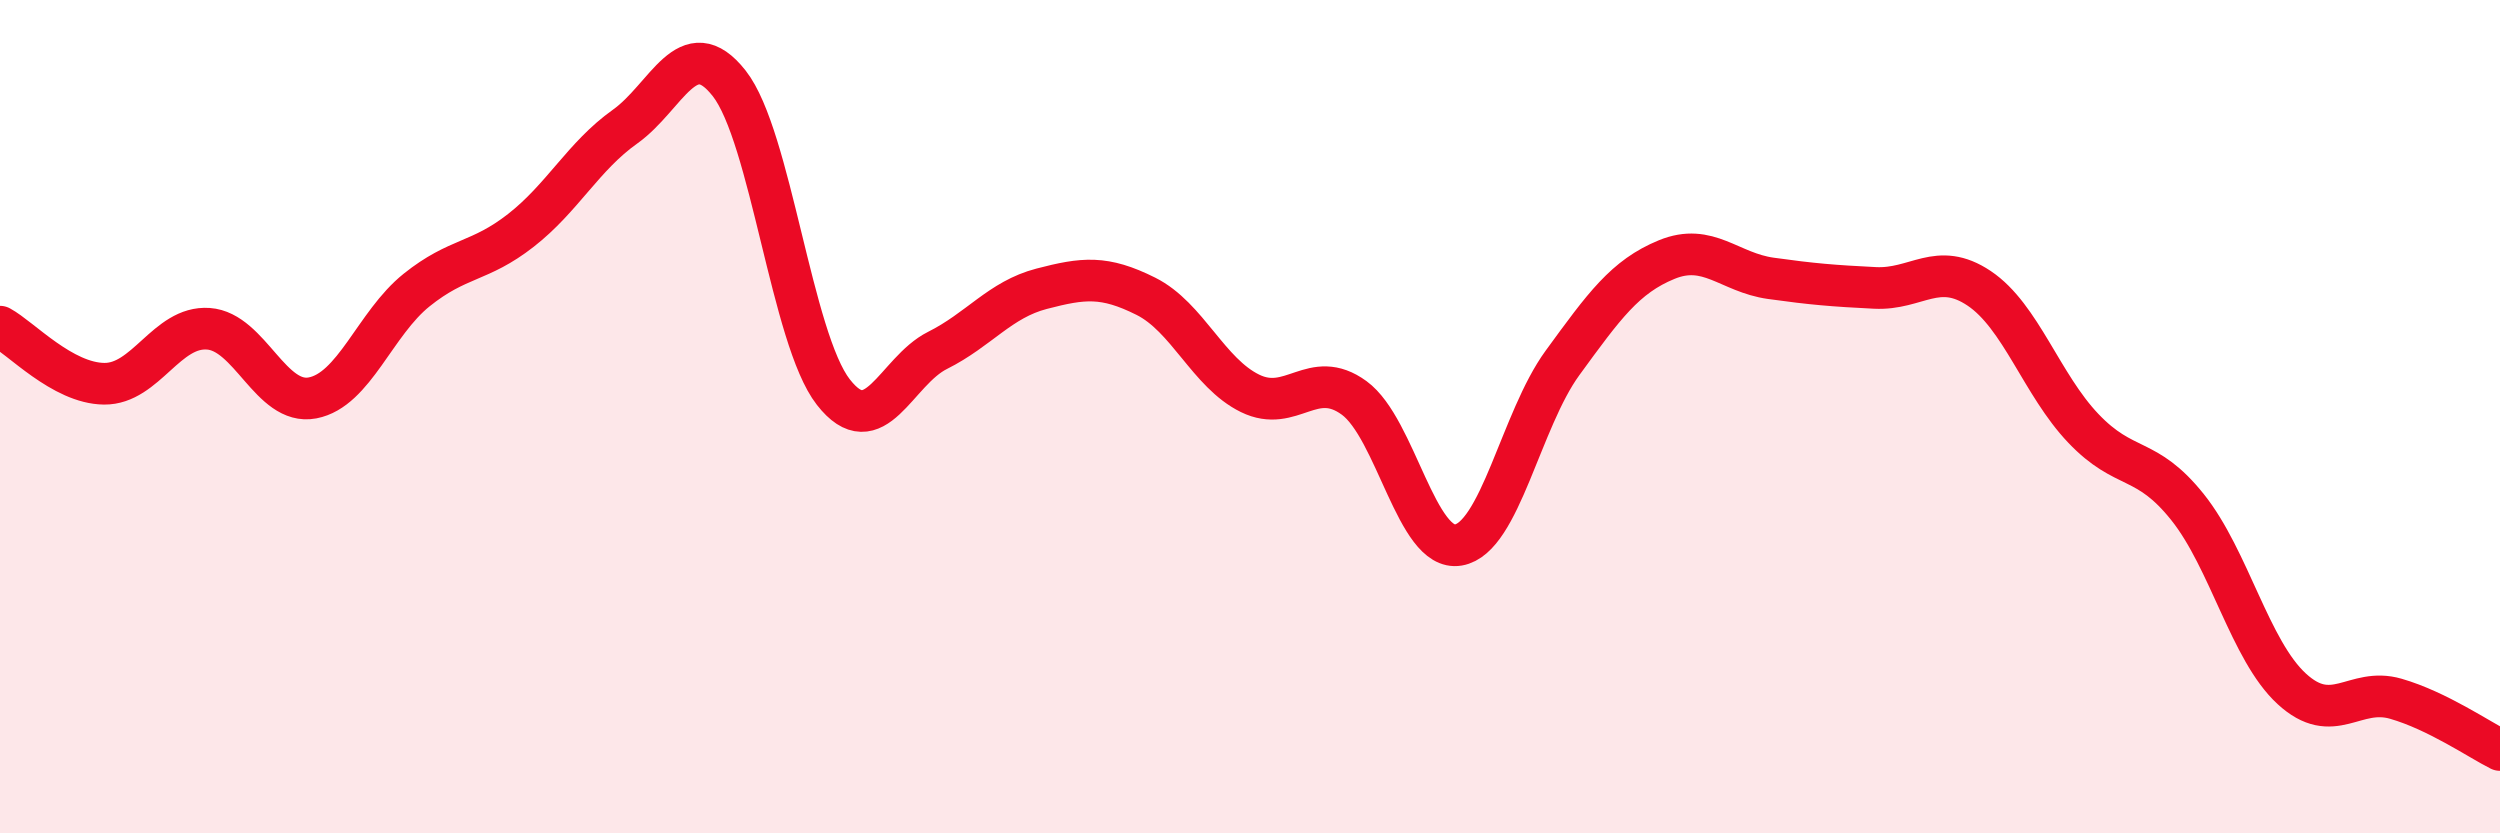
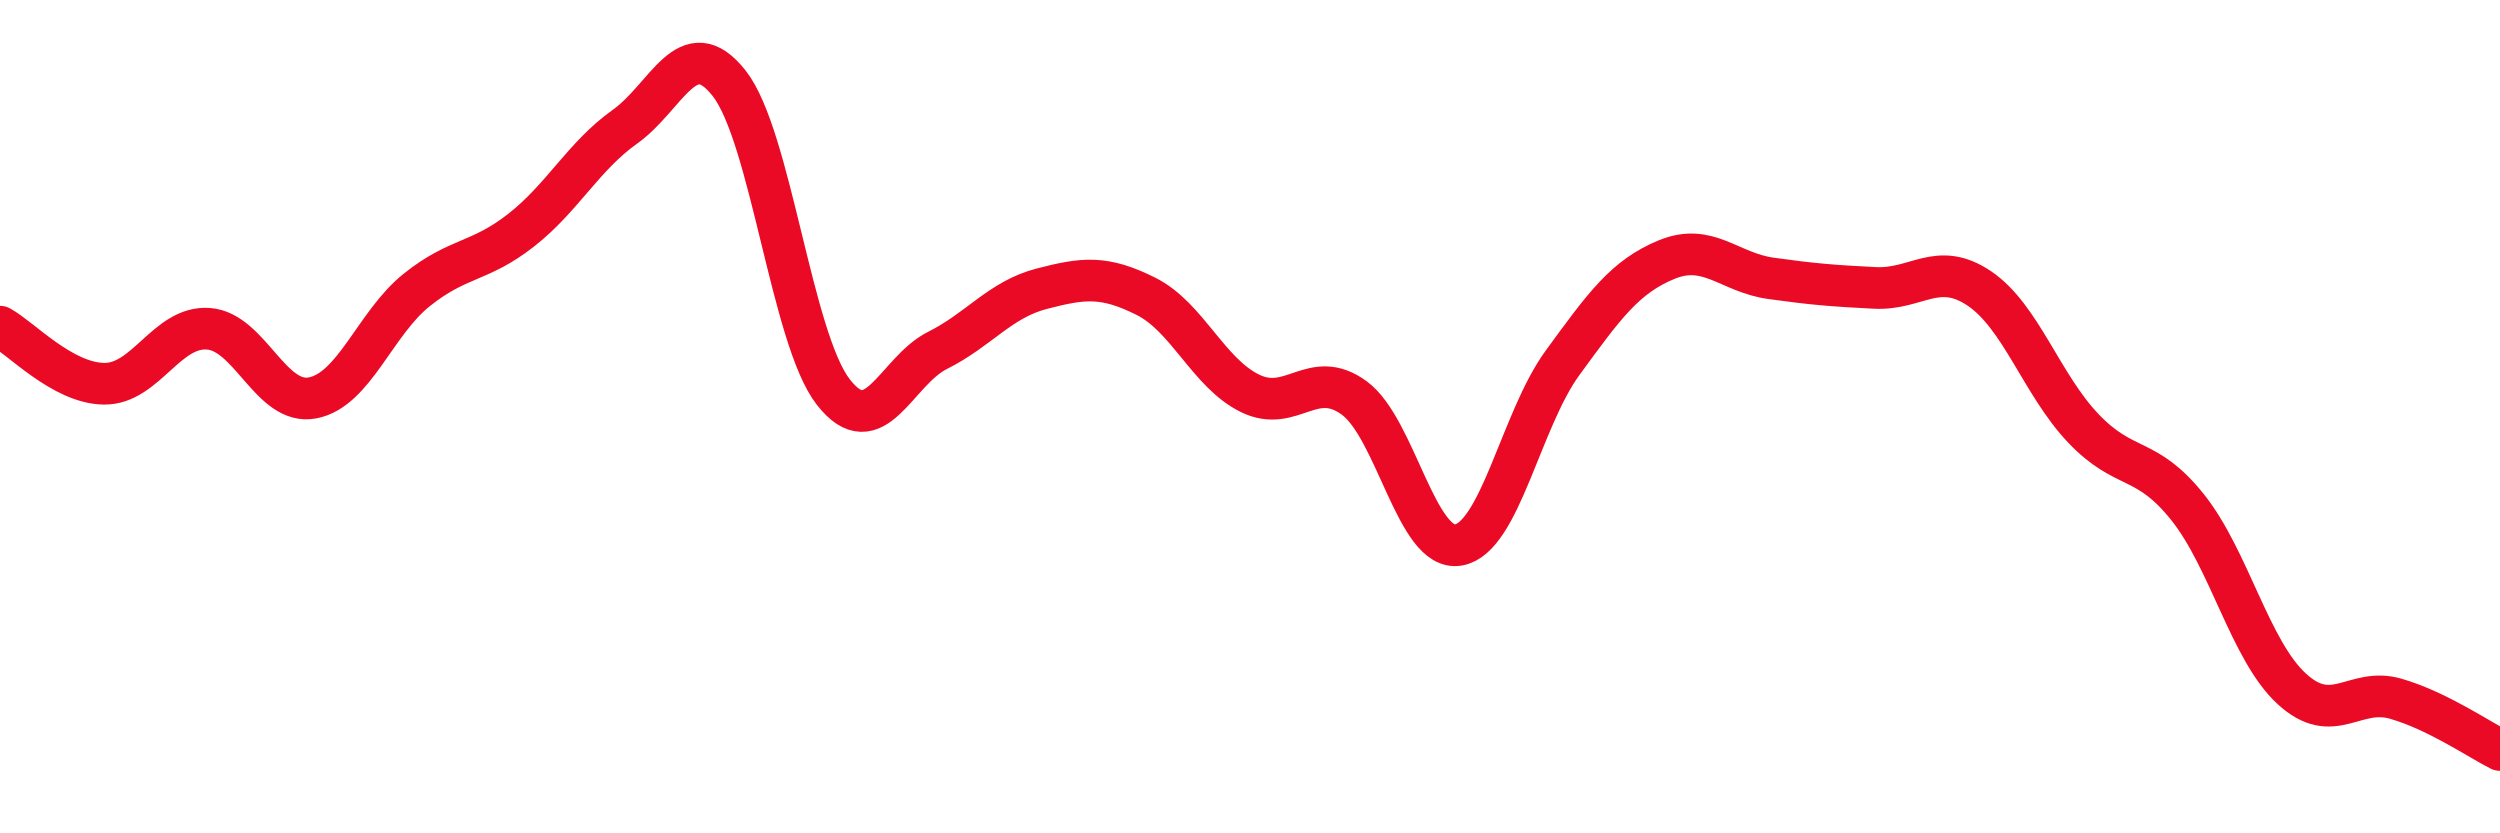
<svg xmlns="http://www.w3.org/2000/svg" width="60" height="20" viewBox="0 0 60 20">
-   <path d="M 0,7.84 C 0.5,8.11 1.5,9.2 2.5,9.21 C 3.5,9.22 4,7.82 5,7.89 C 6,7.96 6.5,9.74 7.5,9.55 C 8.5,9.36 9,7.76 10,6.96 C 11,6.16 11.5,6.31 12.5,5.53 C 13.5,4.75 14,3.75 15,3.04 C 16,2.33 16.5,0.73 17.5,2 C 18.5,3.27 19,8.13 20,9.41 C 21,10.69 21.5,8.91 22.5,8.41 C 23.5,7.91 24,7.19 25,6.93 C 26,6.67 26.5,6.61 27.5,7.11 C 28.5,7.61 29,8.95 30,9.44 C 31,9.93 31.5,8.82 32.5,9.55 C 33.5,10.28 34,13.25 35,13.08 C 36,12.91 36.5,10.08 37.5,8.71 C 38.5,7.34 39,6.64 40,6.23 C 41,5.82 41.5,6.54 42.5,6.68 C 43.5,6.82 44,6.86 45,6.91 C 46,6.96 46.5,6.25 47.5,6.92 C 48.5,7.59 49,9.23 50,10.28 C 51,11.33 51.5,10.92 52.5,12.17 C 53.5,13.42 54,15.61 55,16.53 C 56,17.45 56.5,16.48 57.5,16.77 C 58.5,17.06 59.5,17.75 60,18L60 20L0 20Z" fill="#EB0A25" opacity="0.1" stroke-linecap="round" stroke-linejoin="round" />
  <path d="M 0,7.84 C 0.5,8.11 1.5,9.2 2.5,9.21 C 3.5,9.22 4,7.82 5,7.89 C 6,7.96 6.5,9.74 7.5,9.55 C 8.5,9.36 9,7.76 10,6.96 C 11,6.16 11.5,6.31 12.5,5.53 C 13.5,4.75 14,3.75 15,3.04 C 16,2.33 16.5,0.73 17.5,2 C 18.5,3.27 19,8.13 20,9.41 C 21,10.69 21.5,8.91 22.5,8.41 C 23.5,7.91 24,7.19 25,6.93 C 26,6.67 26.5,6.61 27.5,7.11 C 28.5,7.61 29,8.95 30,9.44 C 31,9.93 31.5,8.82 32.5,9.55 C 33.5,10.28 34,13.25 35,13.08 C 36,12.91 36.5,10.08 37.5,8.71 C 38.5,7.34 39,6.64 40,6.23 C 41,5.82 41.5,6.54 42.5,6.68 C 43.5,6.82 44,6.86 45,6.91 C 46,6.96 46.5,6.25 47.5,6.92 C 48.5,7.59 49,9.23 50,10.28 C 51,11.33 51.5,10.92 52.5,12.17 C 53.5,13.42 54,15.61 55,16.53 C 56,17.45 56.5,16.48 57.5,16.77 C 58.5,17.06 59.5,17.75 60,18" stroke="#EB0A25" stroke-width="1" fill="none" stroke-linecap="round" stroke-linejoin="round" />
</svg>